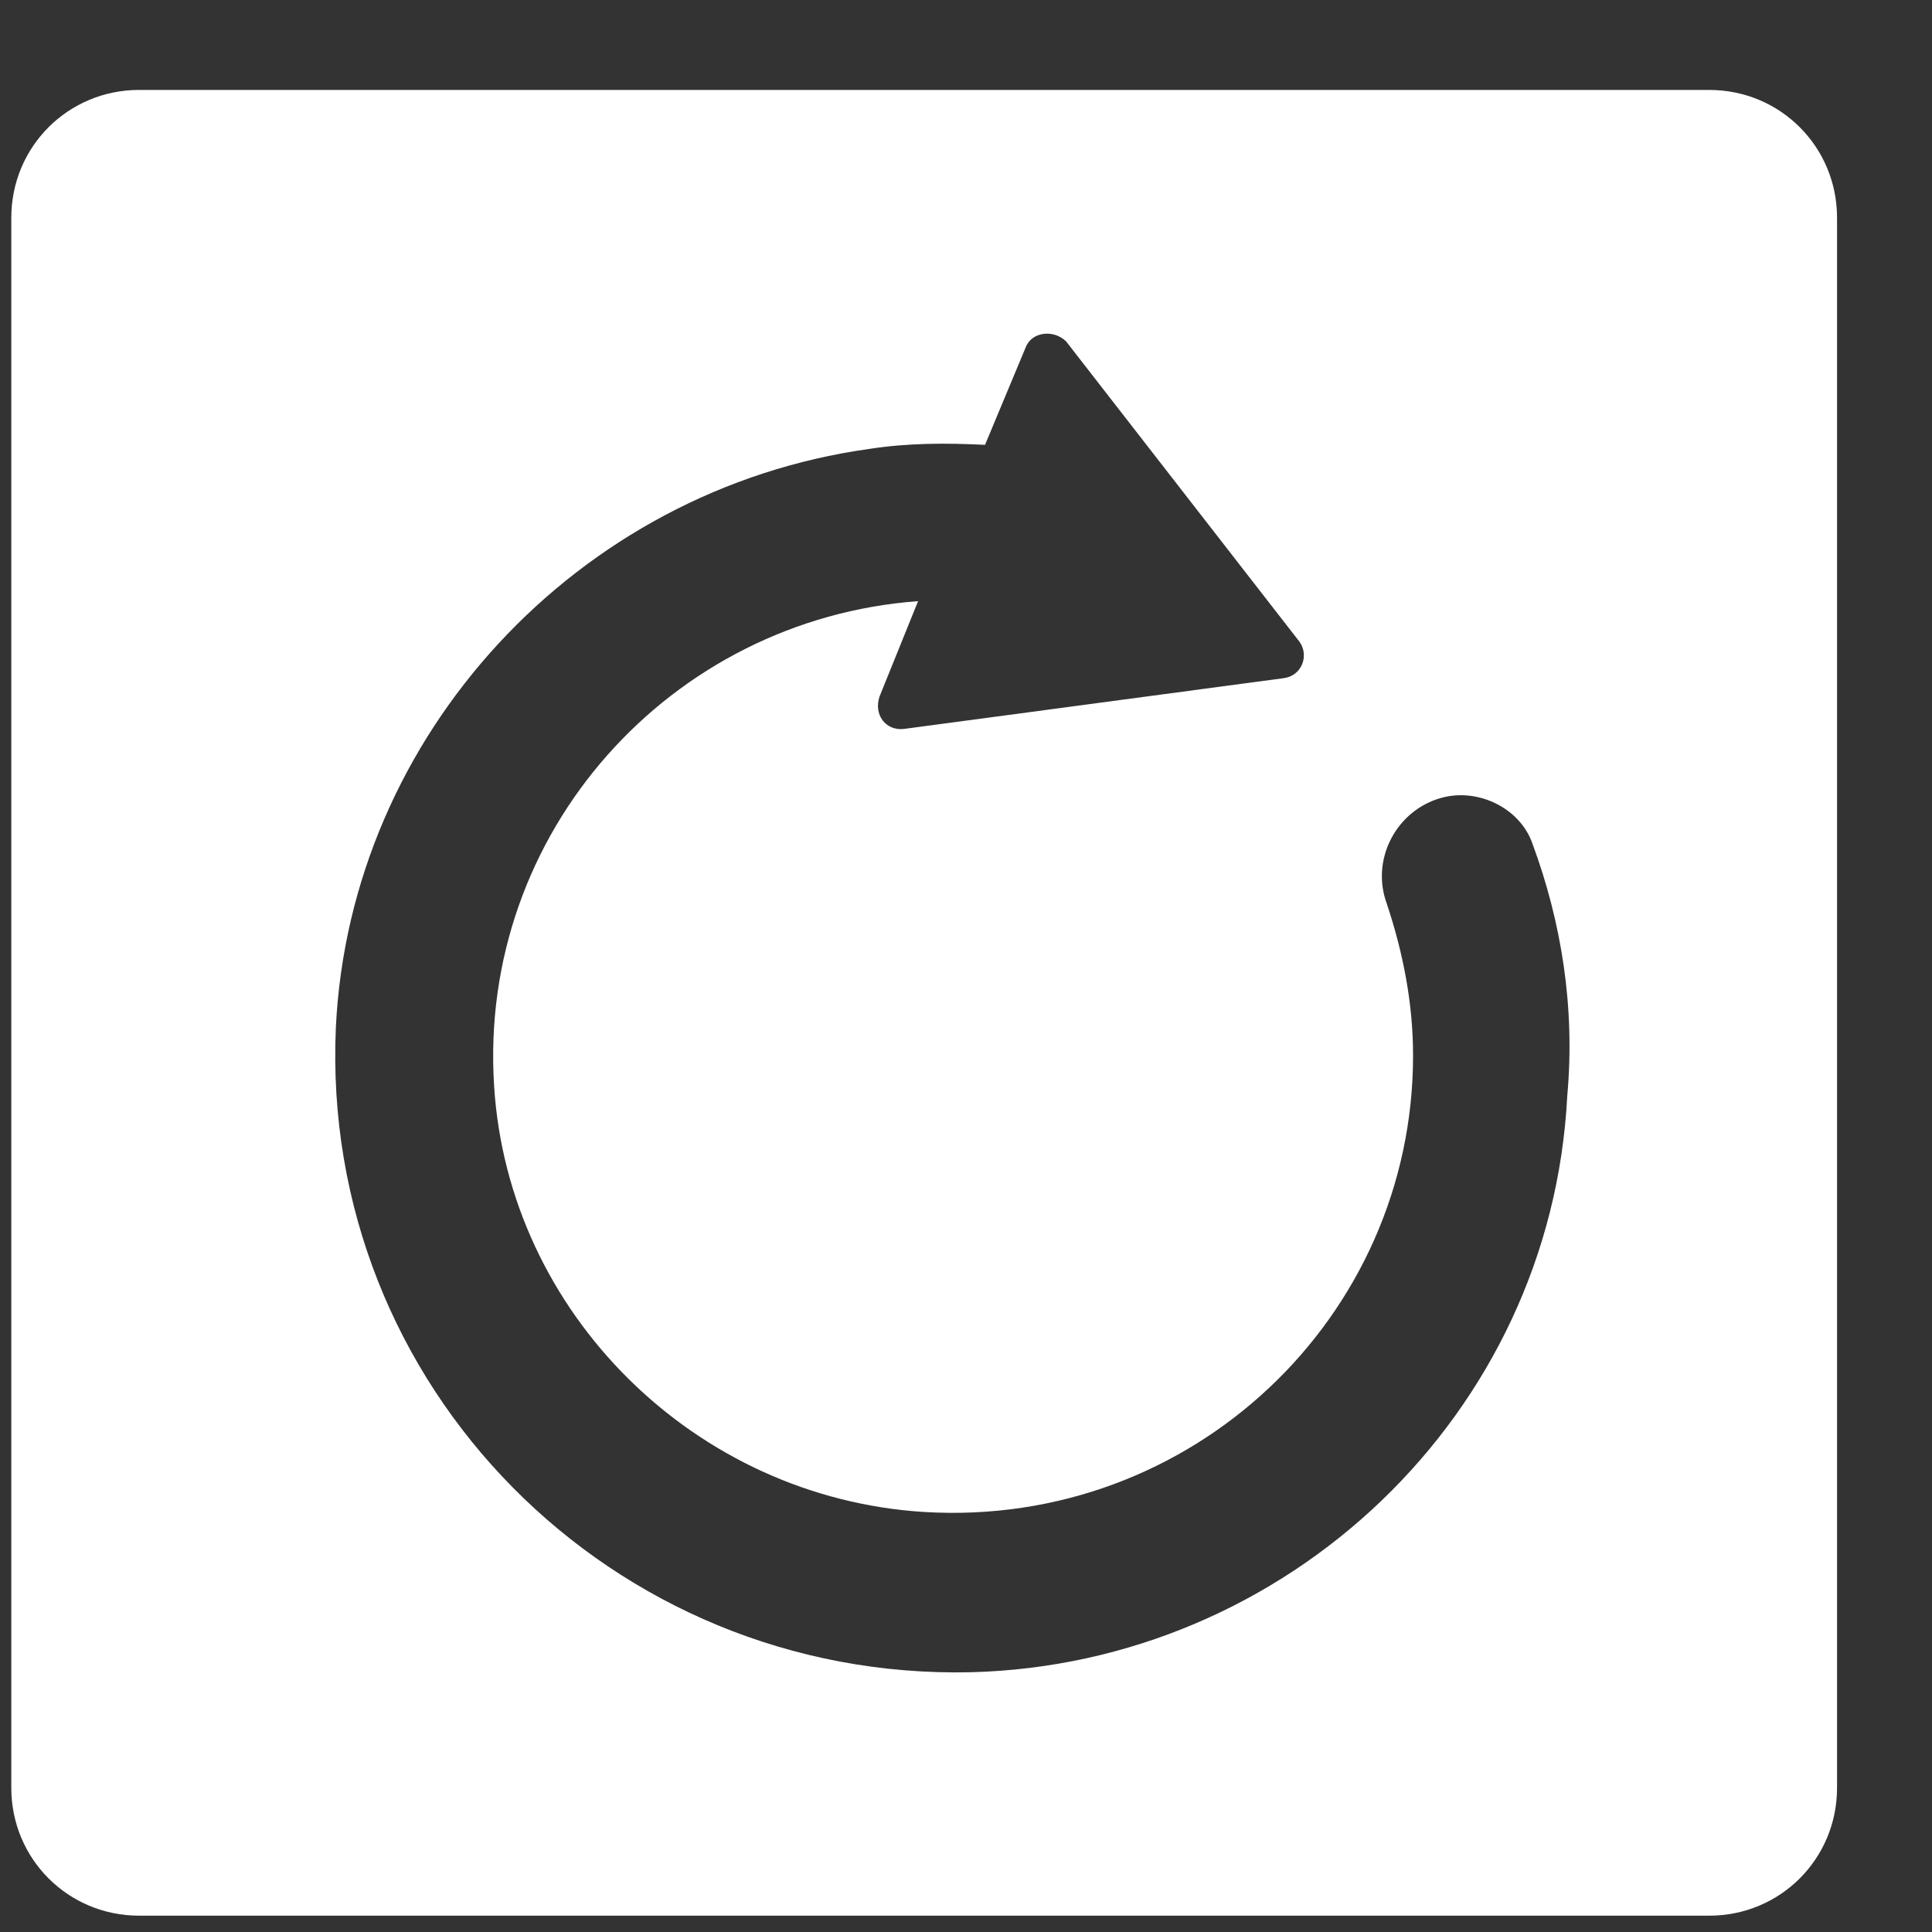
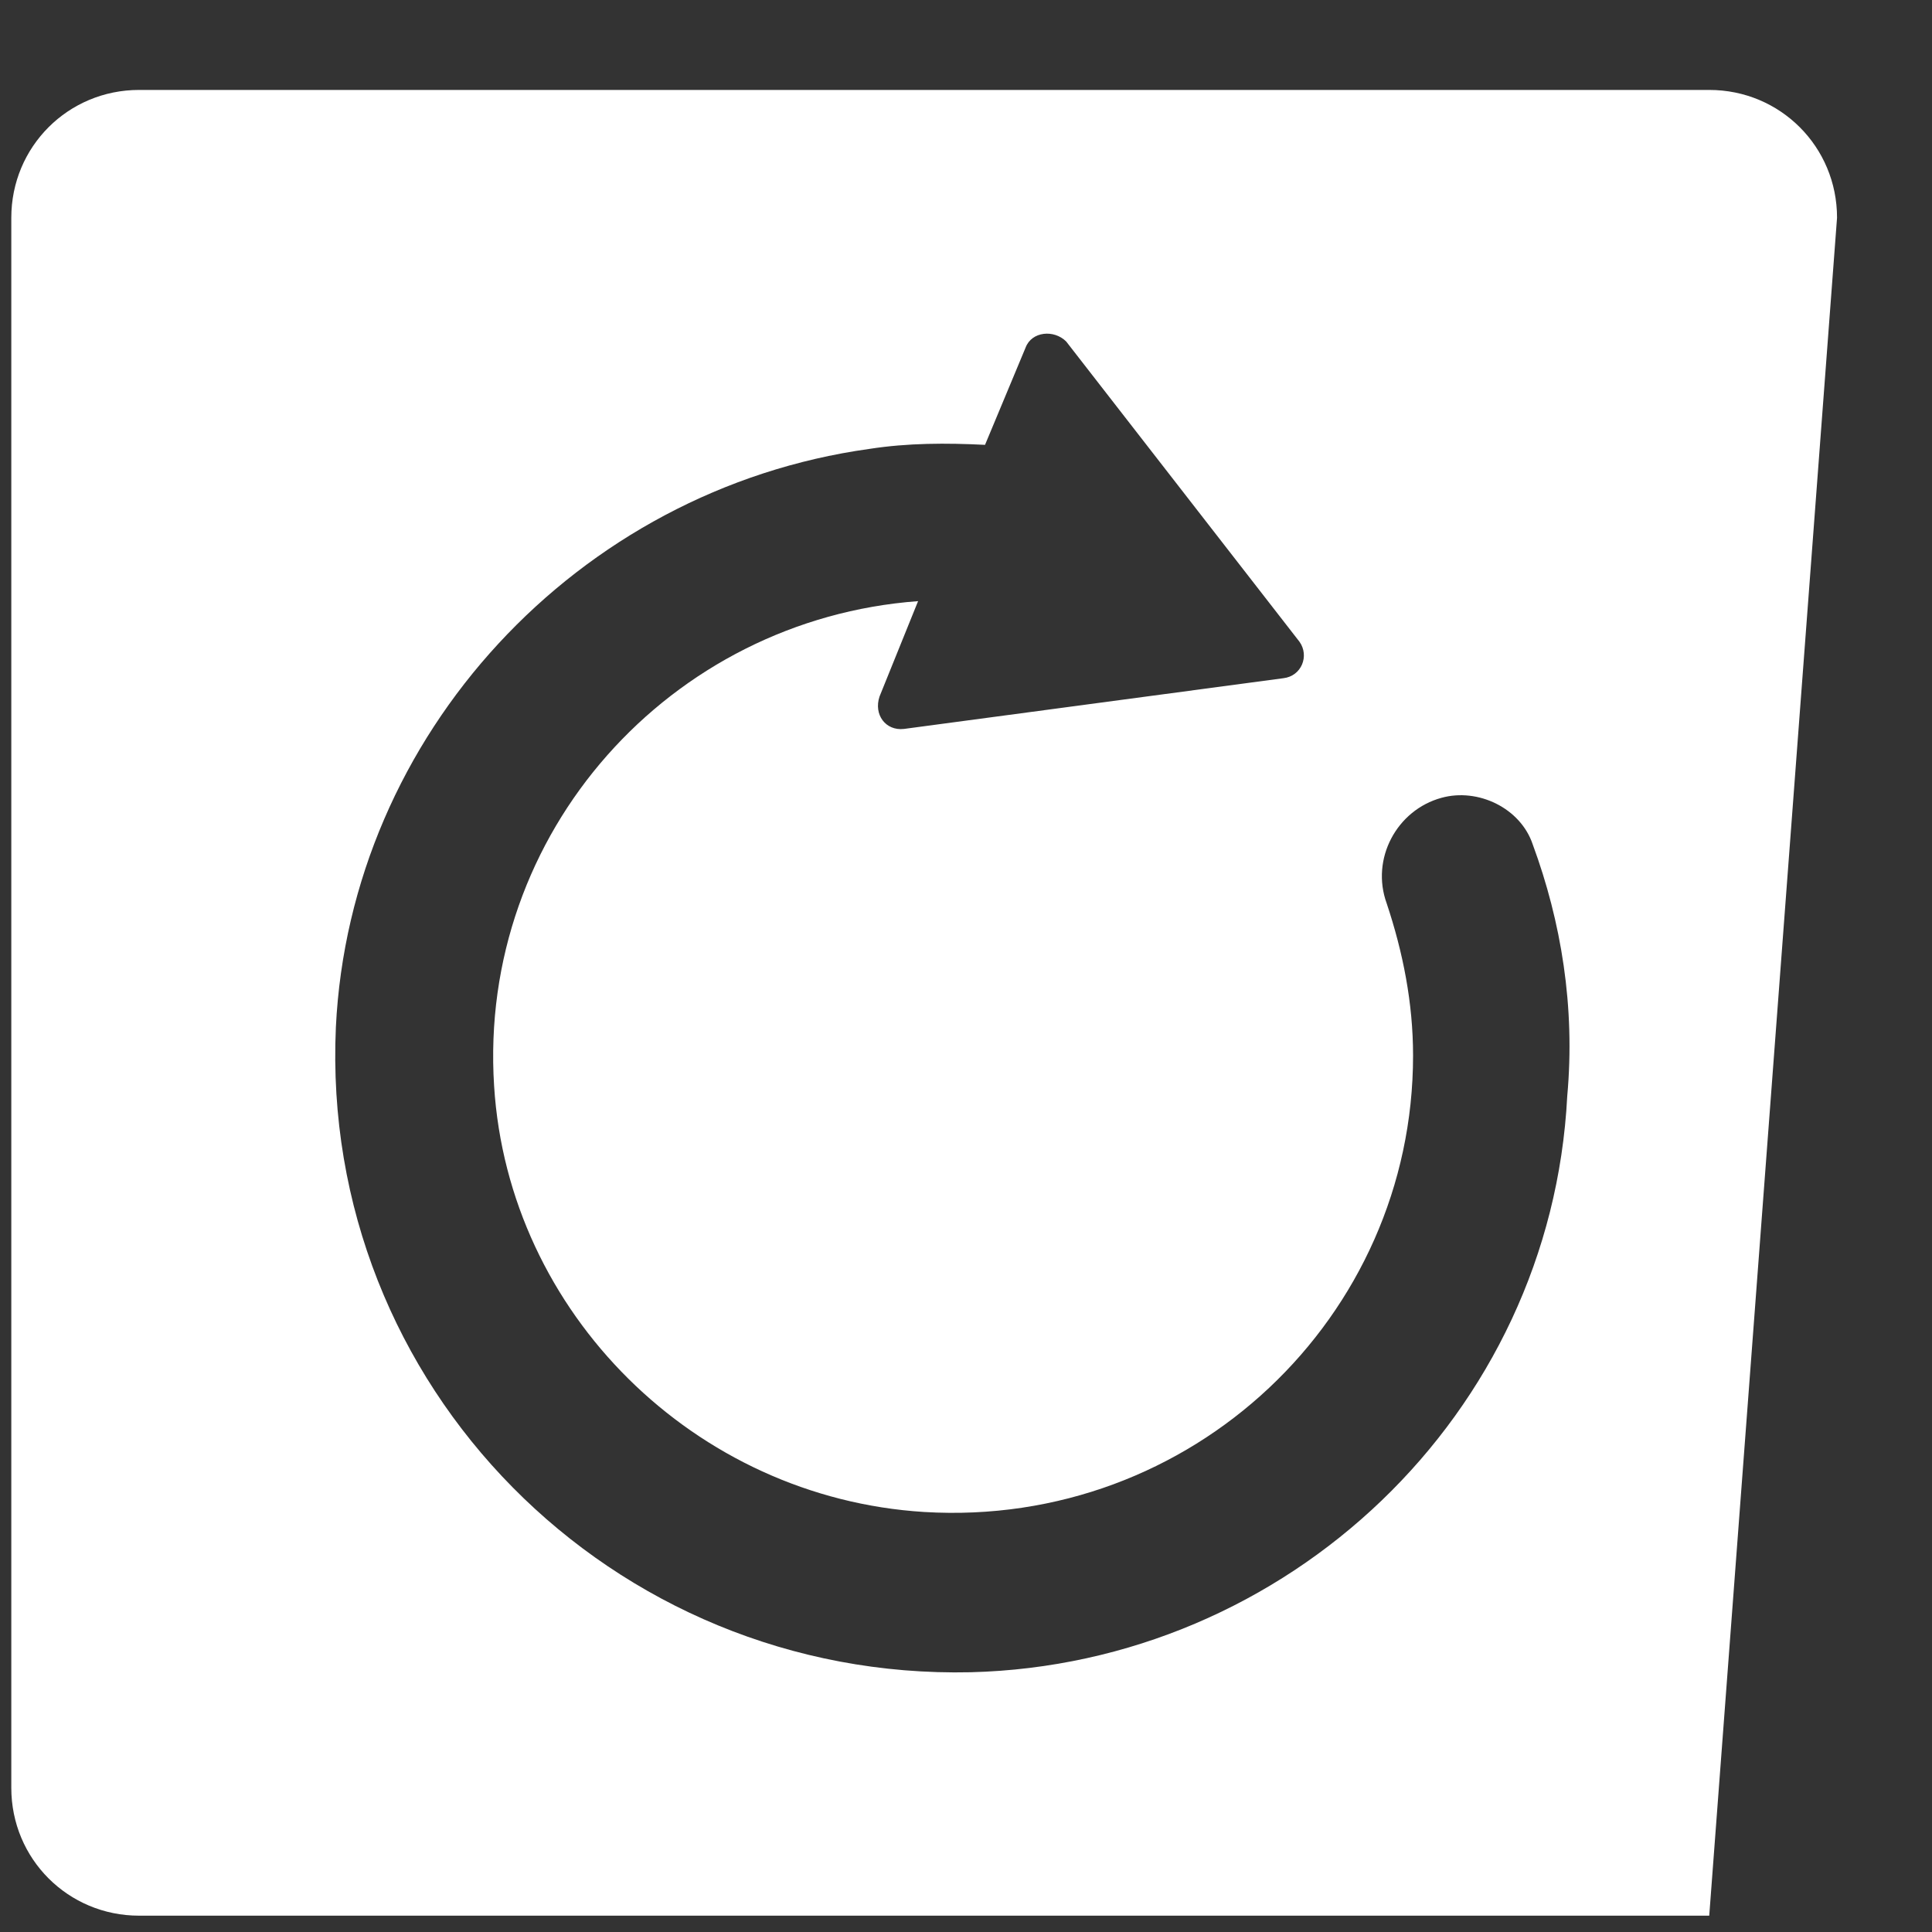
<svg xmlns="http://www.w3.org/2000/svg" width="20" height="20" viewBox="0 0 20 20" fill="none">
  <rect x="0" y="0" width="20" height="20" fill="#333333" stroke="none" />
-   <path d="M17.694 0.931H1.44C0.705 0.931 0.117 1.519 0.117 2.254V18.508C0.117 19.243 0.705 19.831 1.44 19.831H17.694C18.429 19.831 19.017 19.243 19.017 18.508L19.017 2.254C19.017 1.519 18.429 0.931 17.694 0.931H17.694ZM11.037 3.535L13.452 6.643C13.557 6.79 13.473 7 13.284 7.021L9.357 7.546C9.168 7.567 9.042 7.398 9.105 7.21L9.504 6.223C6.942 6.412 4.947 8.617 5.115 11.242C5.262 13.594 7.194 15.505 9.567 15.652C12.339 15.819 14.628 13.635 14.628 10.927C14.628 10.381 14.523 9.856 14.355 9.352C14.187 8.89 14.46 8.385 14.922 8.259C15.3 8.154 15.741 8.365 15.867 8.742C16.161 9.54 16.308 10.422 16.224 11.347C16.056 14.643 13.326 17.227 10.05 17.311C6.333 17.394 3.309 14.349 3.477 10.633C3.624 7.608 5.976 5.067 9 4.647C9.399 4.585 9.798 4.585 10.197 4.605L10.617 3.598C10.68 3.43 10.911 3.409 11.037 3.535L11.037 3.535Z" fill="white" />
+   <path d="M17.694 0.931H1.44C0.705 0.931 0.117 1.519 0.117 2.254V18.508C0.117 19.243 0.705 19.831 1.44 19.831H17.694L19.017 2.254C19.017 1.519 18.429 0.931 17.694 0.931H17.694ZM11.037 3.535L13.452 6.643C13.557 6.79 13.473 7 13.284 7.021L9.357 7.546C9.168 7.567 9.042 7.398 9.105 7.21L9.504 6.223C6.942 6.412 4.947 8.617 5.115 11.242C5.262 13.594 7.194 15.505 9.567 15.652C12.339 15.819 14.628 13.635 14.628 10.927C14.628 10.381 14.523 9.856 14.355 9.352C14.187 8.89 14.46 8.385 14.922 8.259C15.3 8.154 15.741 8.365 15.867 8.742C16.161 9.54 16.308 10.422 16.224 11.347C16.056 14.643 13.326 17.227 10.05 17.311C6.333 17.394 3.309 14.349 3.477 10.633C3.624 7.608 5.976 5.067 9 4.647C9.399 4.585 9.798 4.585 10.197 4.605L10.617 3.598C10.68 3.43 10.911 3.409 11.037 3.535L11.037 3.535Z" fill="white" />
</svg>